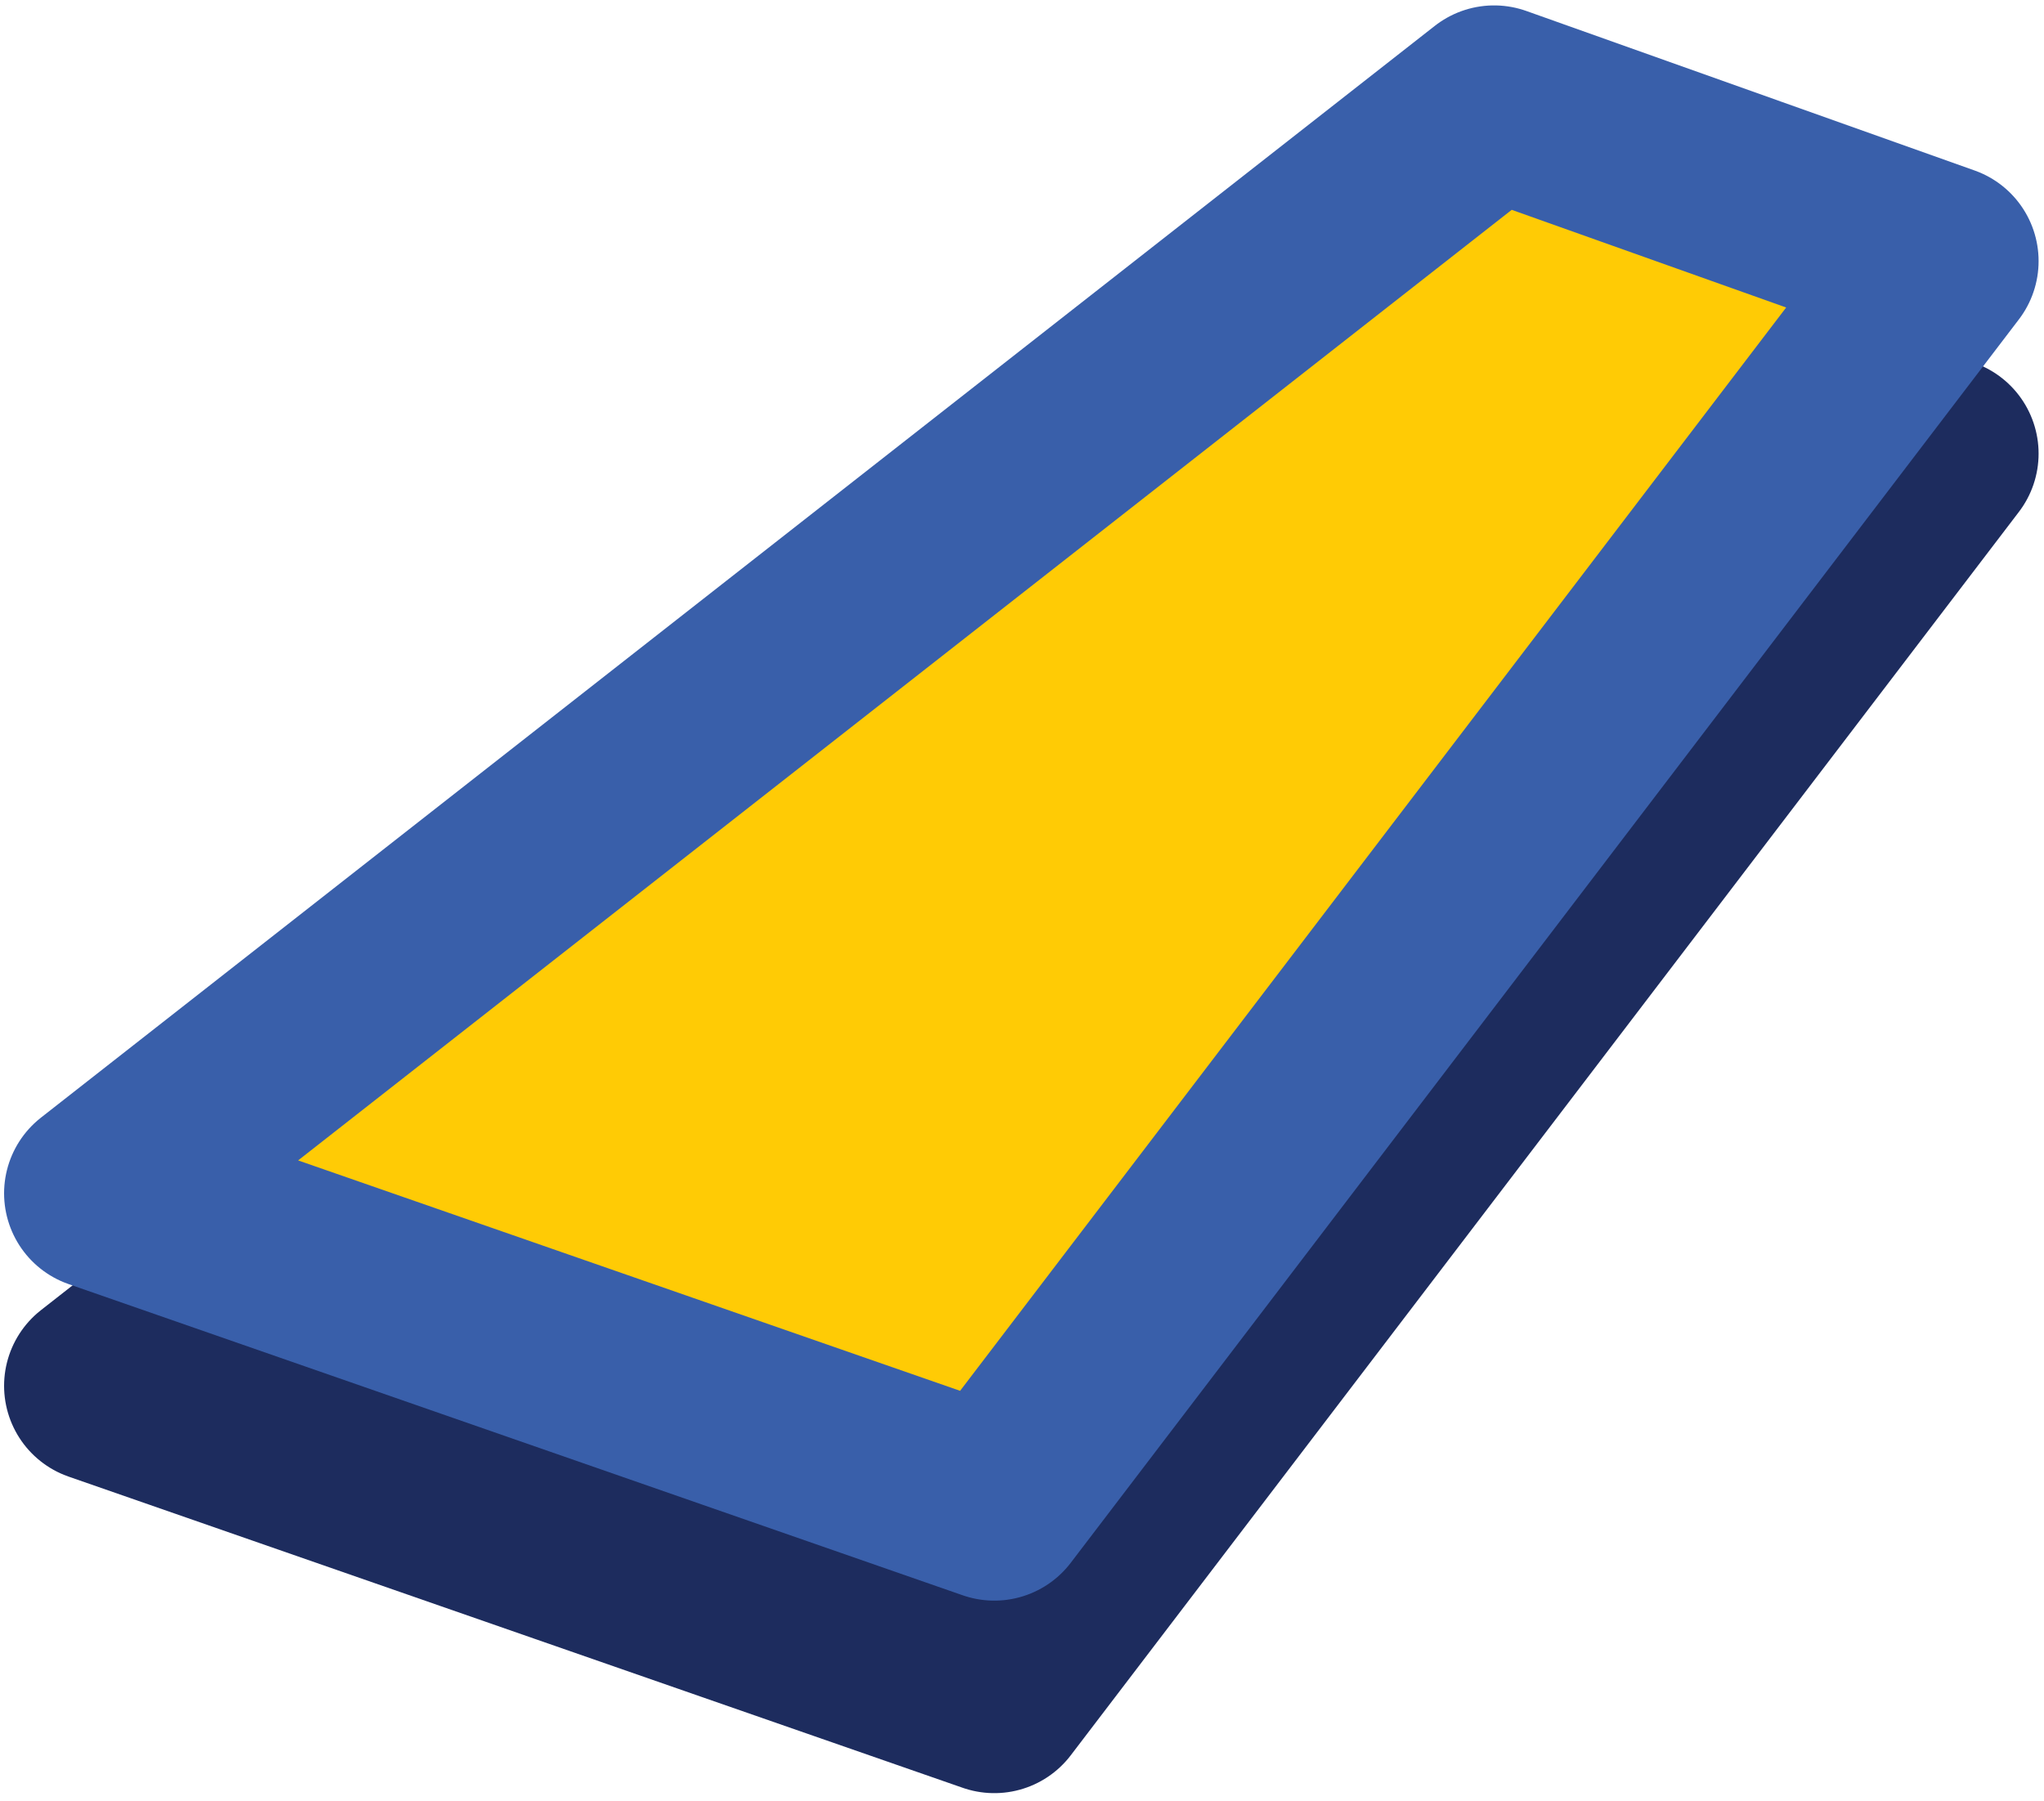
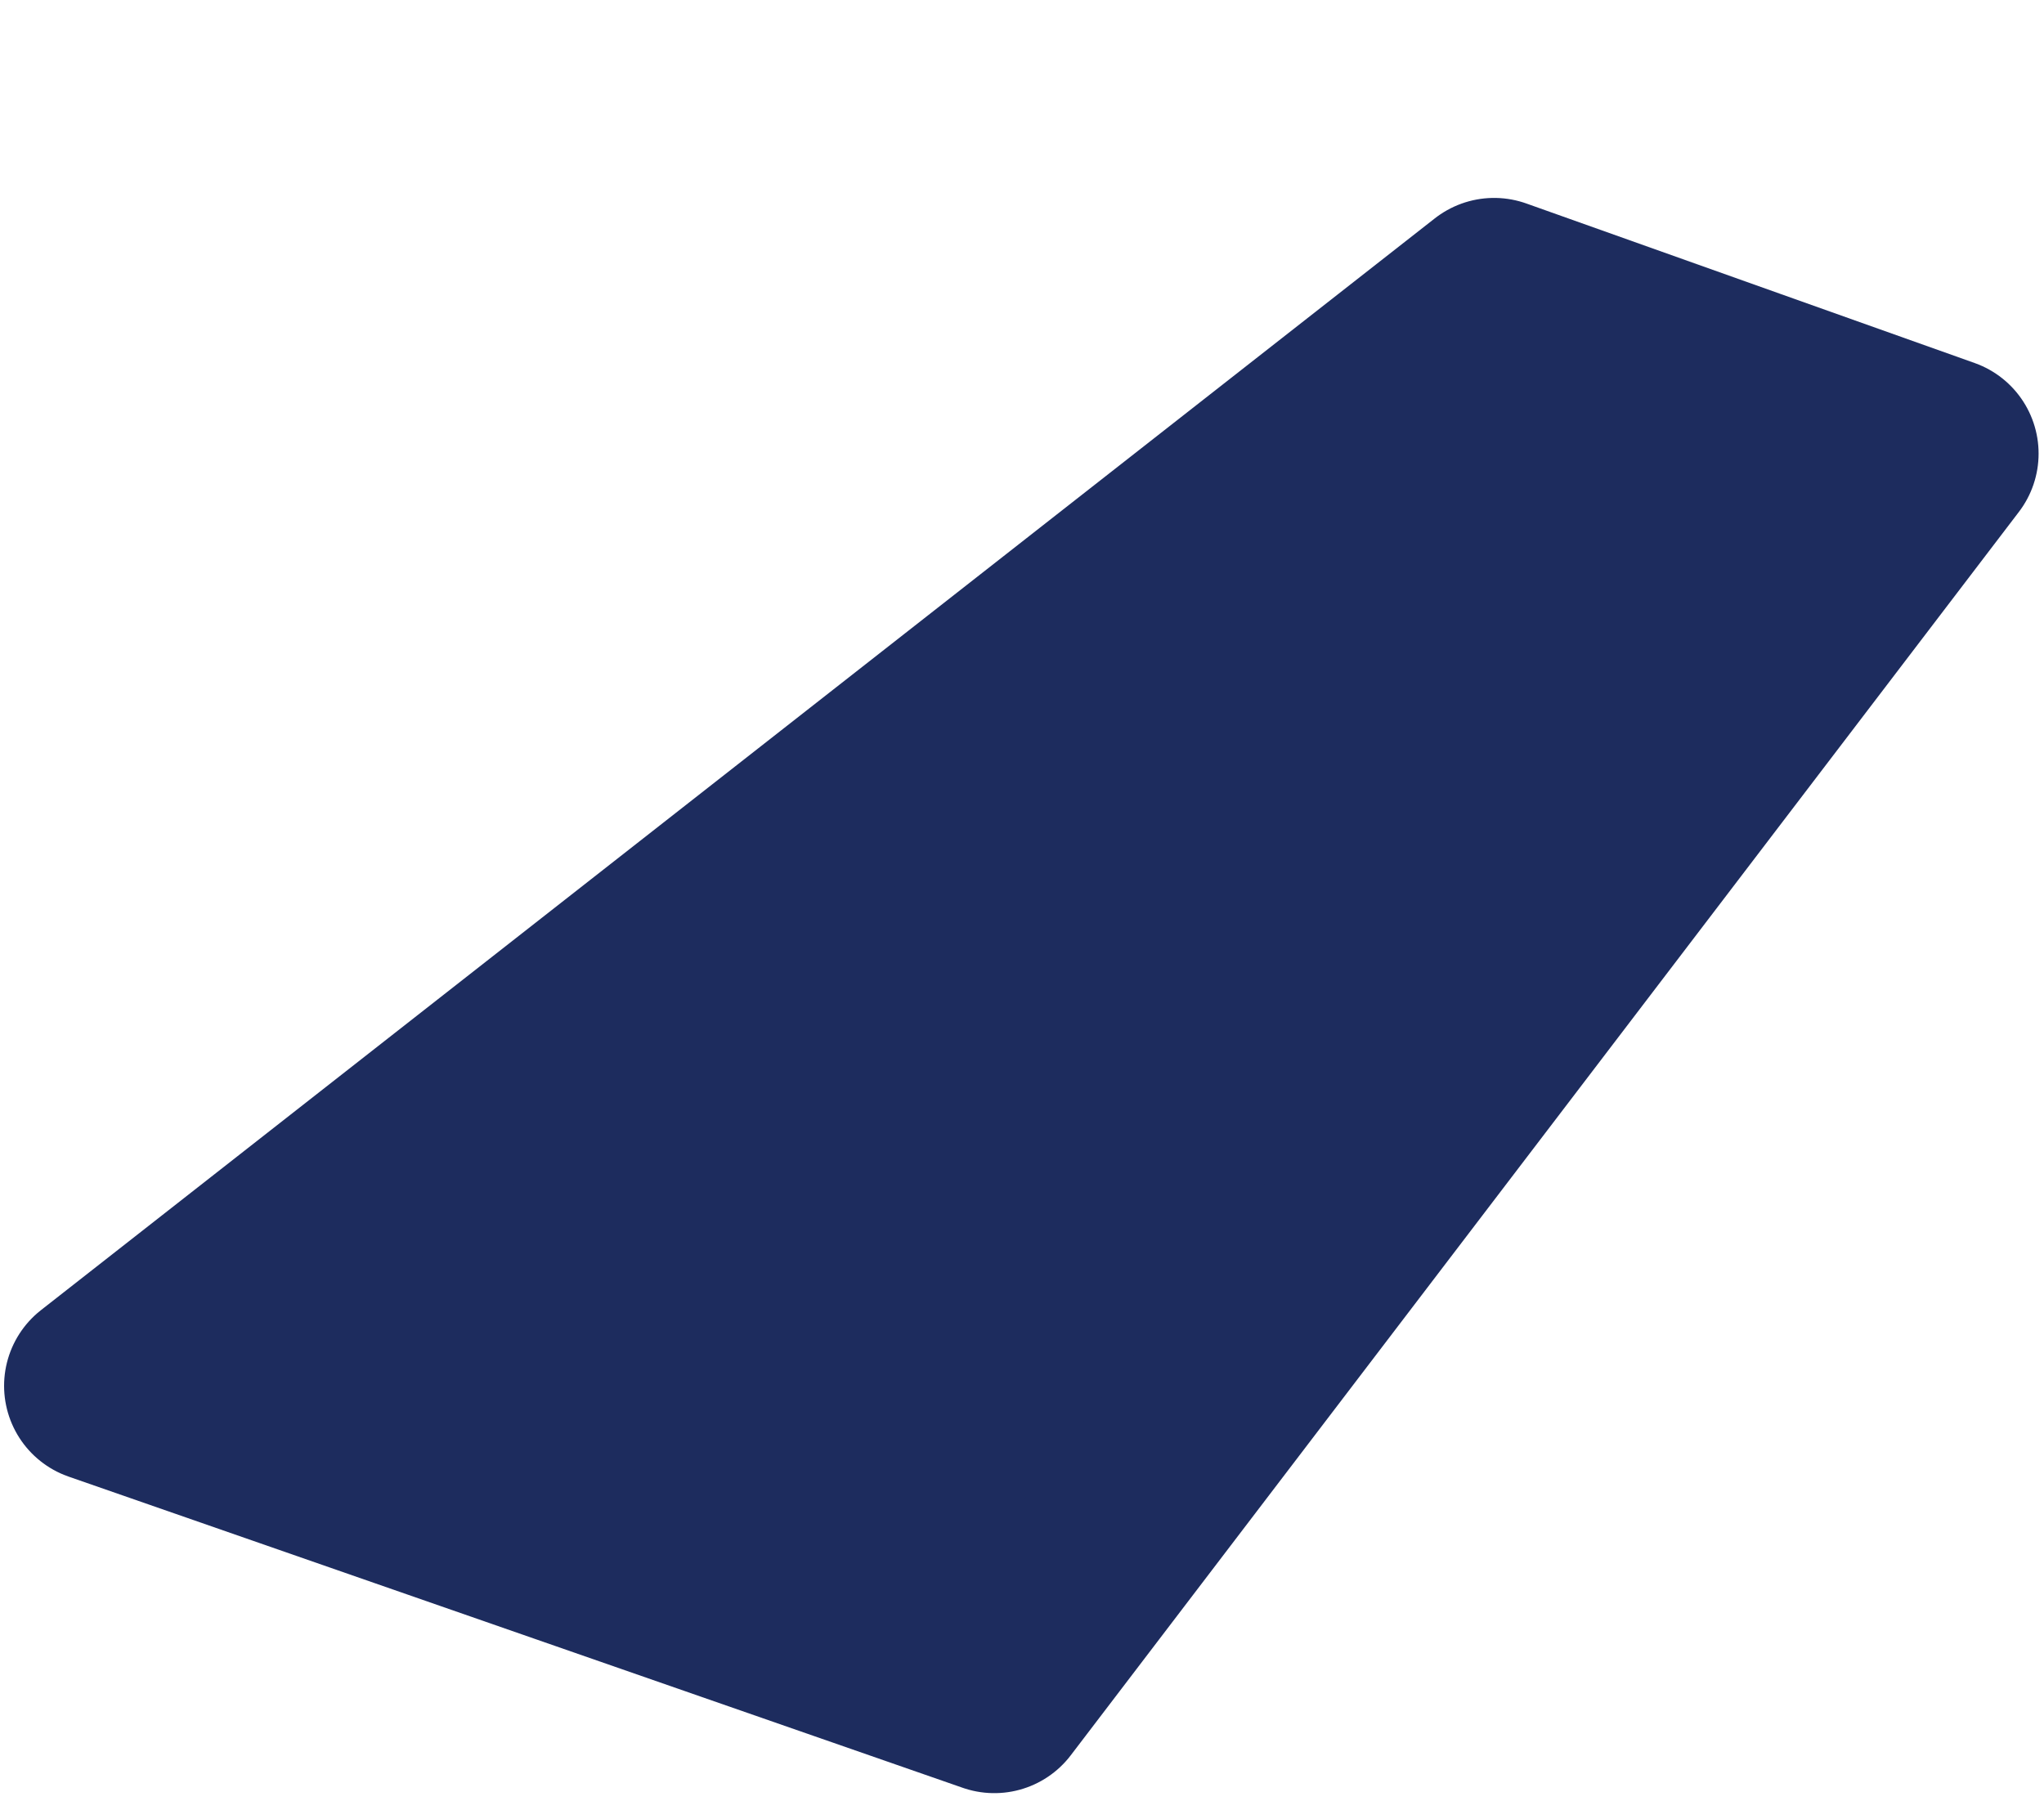
<svg xmlns="http://www.w3.org/2000/svg" clip-rule="evenodd" fill-rule="evenodd" height="136.6" preserveAspectRatio="xMidYMid meet" stroke-linejoin="round" stroke-miterlimit="2" version="1.0" viewBox="200.0 208.1 155.0 136.6" width="155.0" zoomAndPan="magnify">
  <g>
    <g>
      <path d="M0 0H500V500H0z" fill="none" transform="translate(.9 .4)" />
      <g id="change1_1">
        <path d="M29593,31229.7L29521.1,31324L29453.3,31300.4L29559,31217.6L29593,31229.7Z" fill="#1d2c5e" fill-rule="nonzero" stroke="#1d2c5e" stroke-width="14.58" transform="translate(-29245.7 -30987.2)" />
      </g>
      <g id="change2_1">
-         <path d="M29593,31229.7L29521.1,31324L29453.3,31300.4L29559,31217.6L29593,31229.7Z" fill="#ffcb05" fill-rule="nonzero" stroke="#395faa" stroke-width="14.58" transform="translate(-29245.7 -31001.8)" />
-       </g>
+         </g>
    </g>
  </g>
</svg>